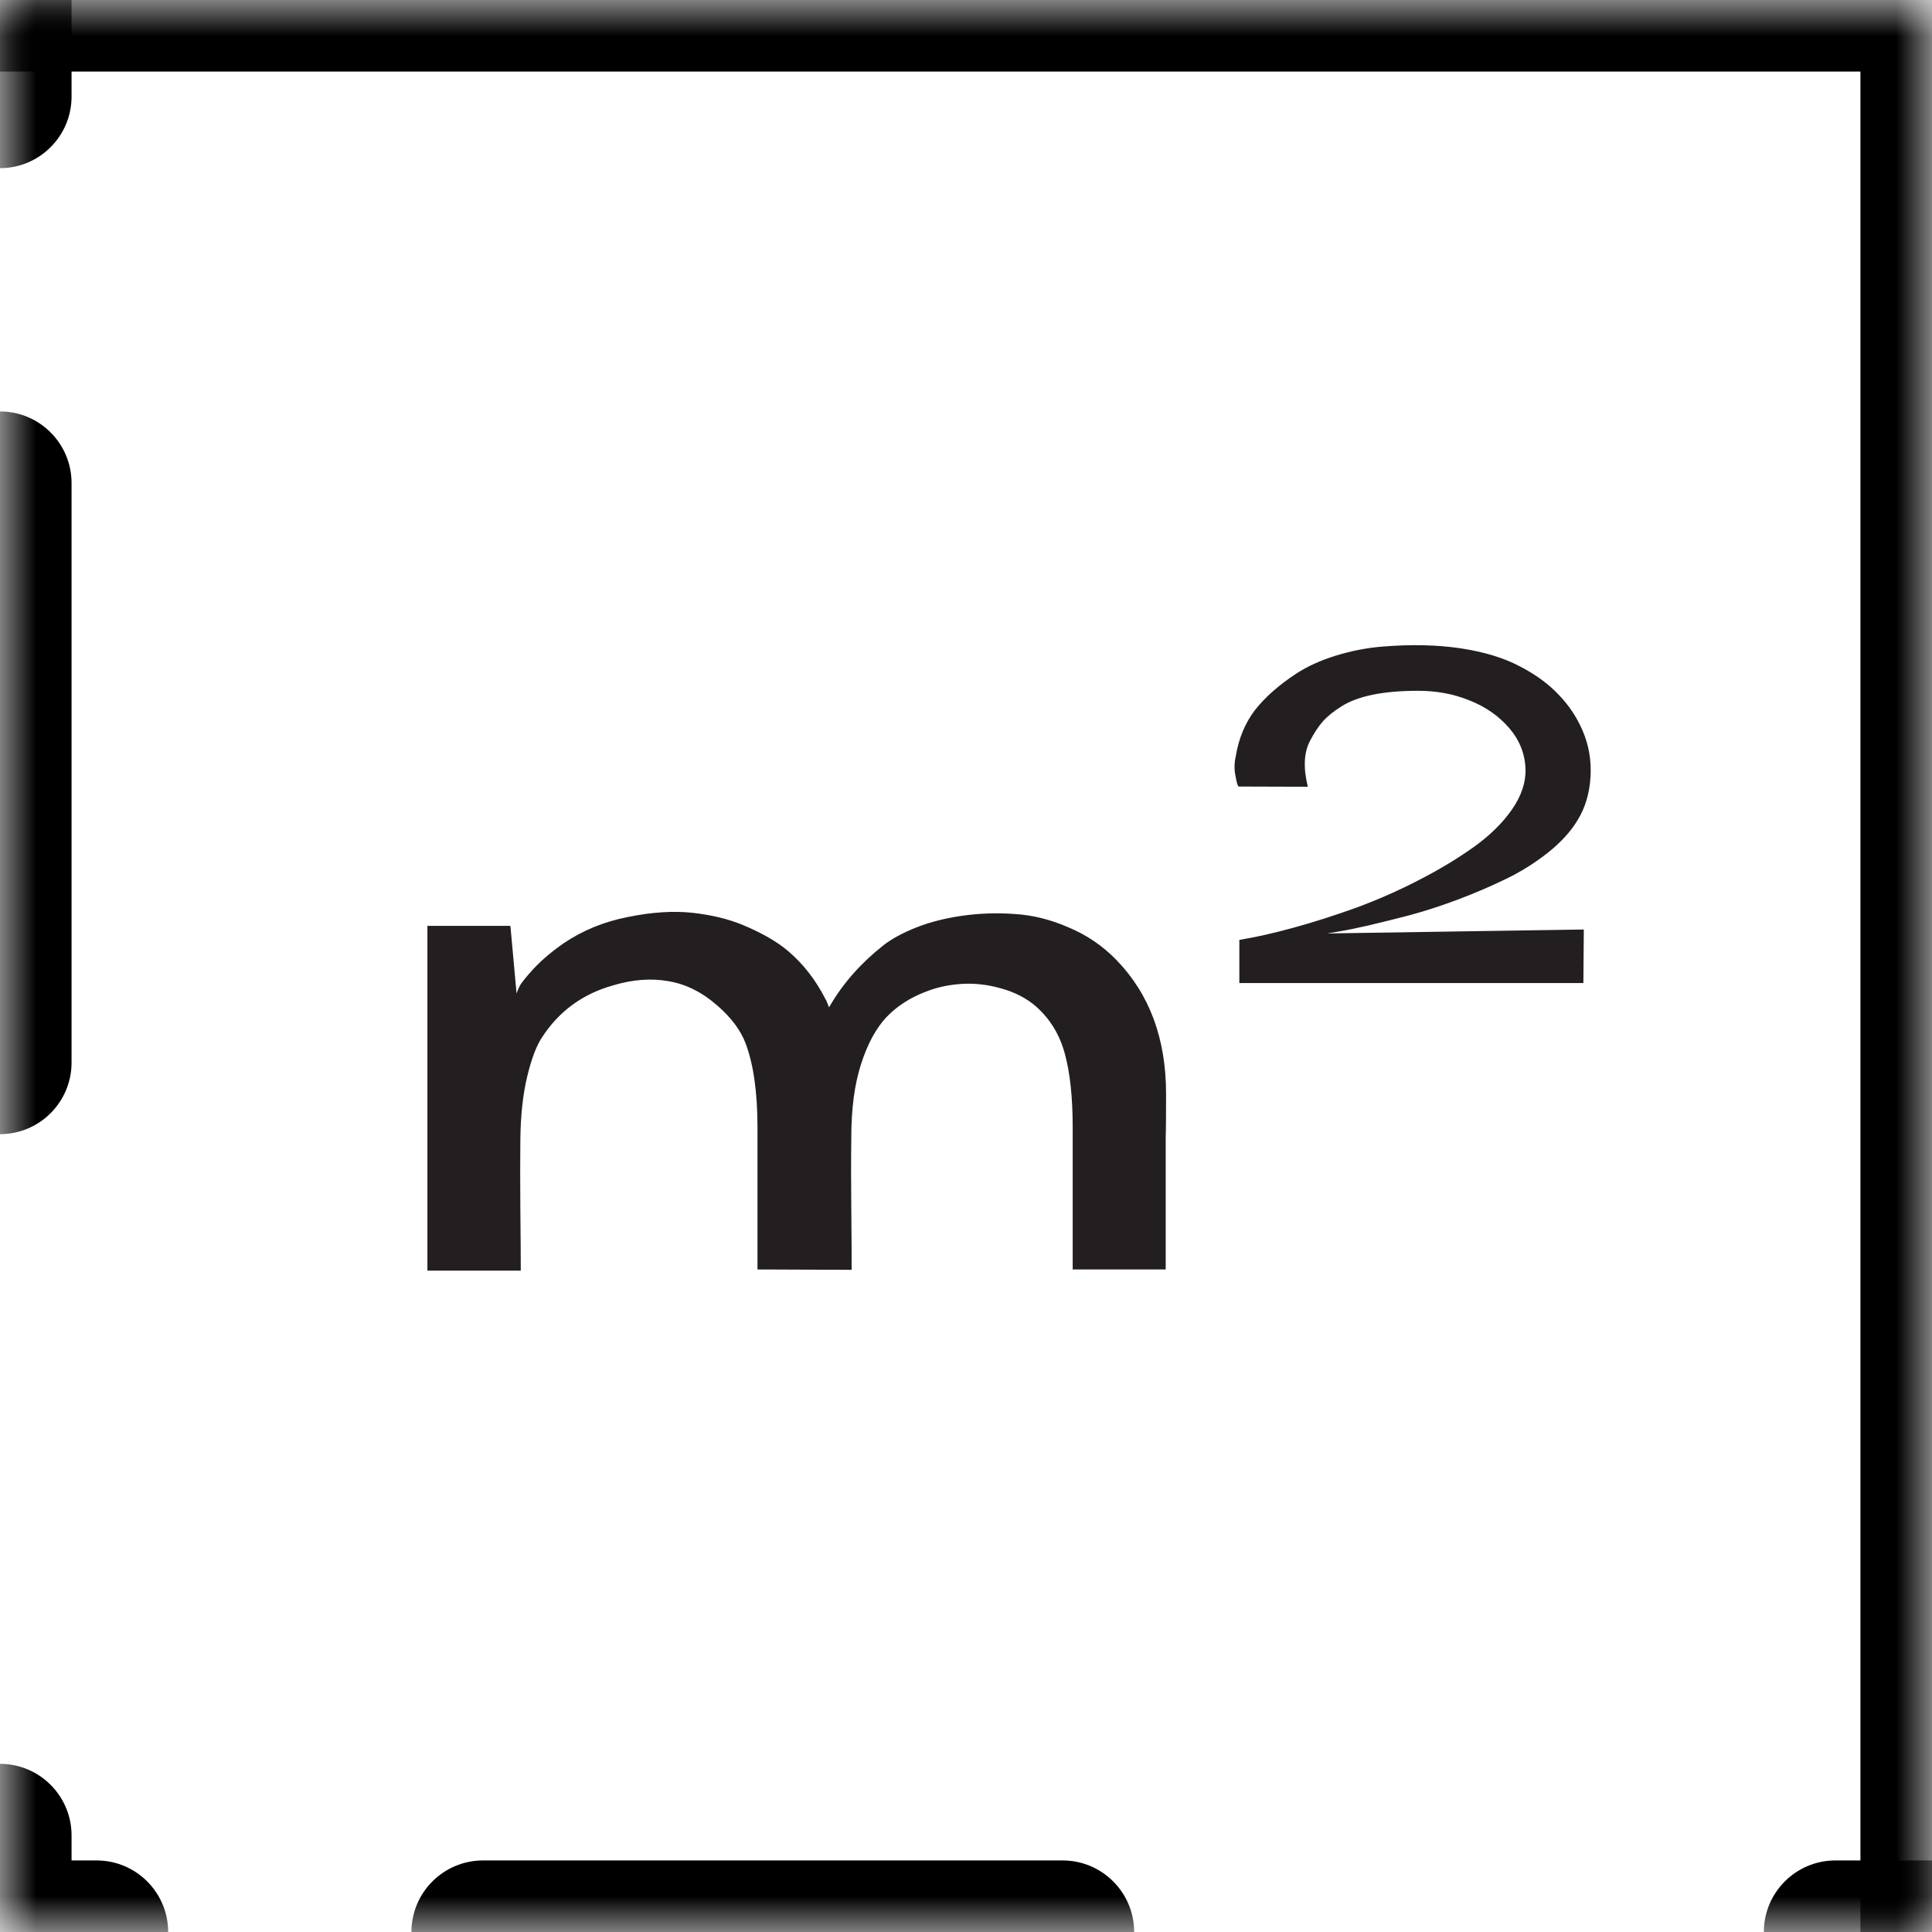
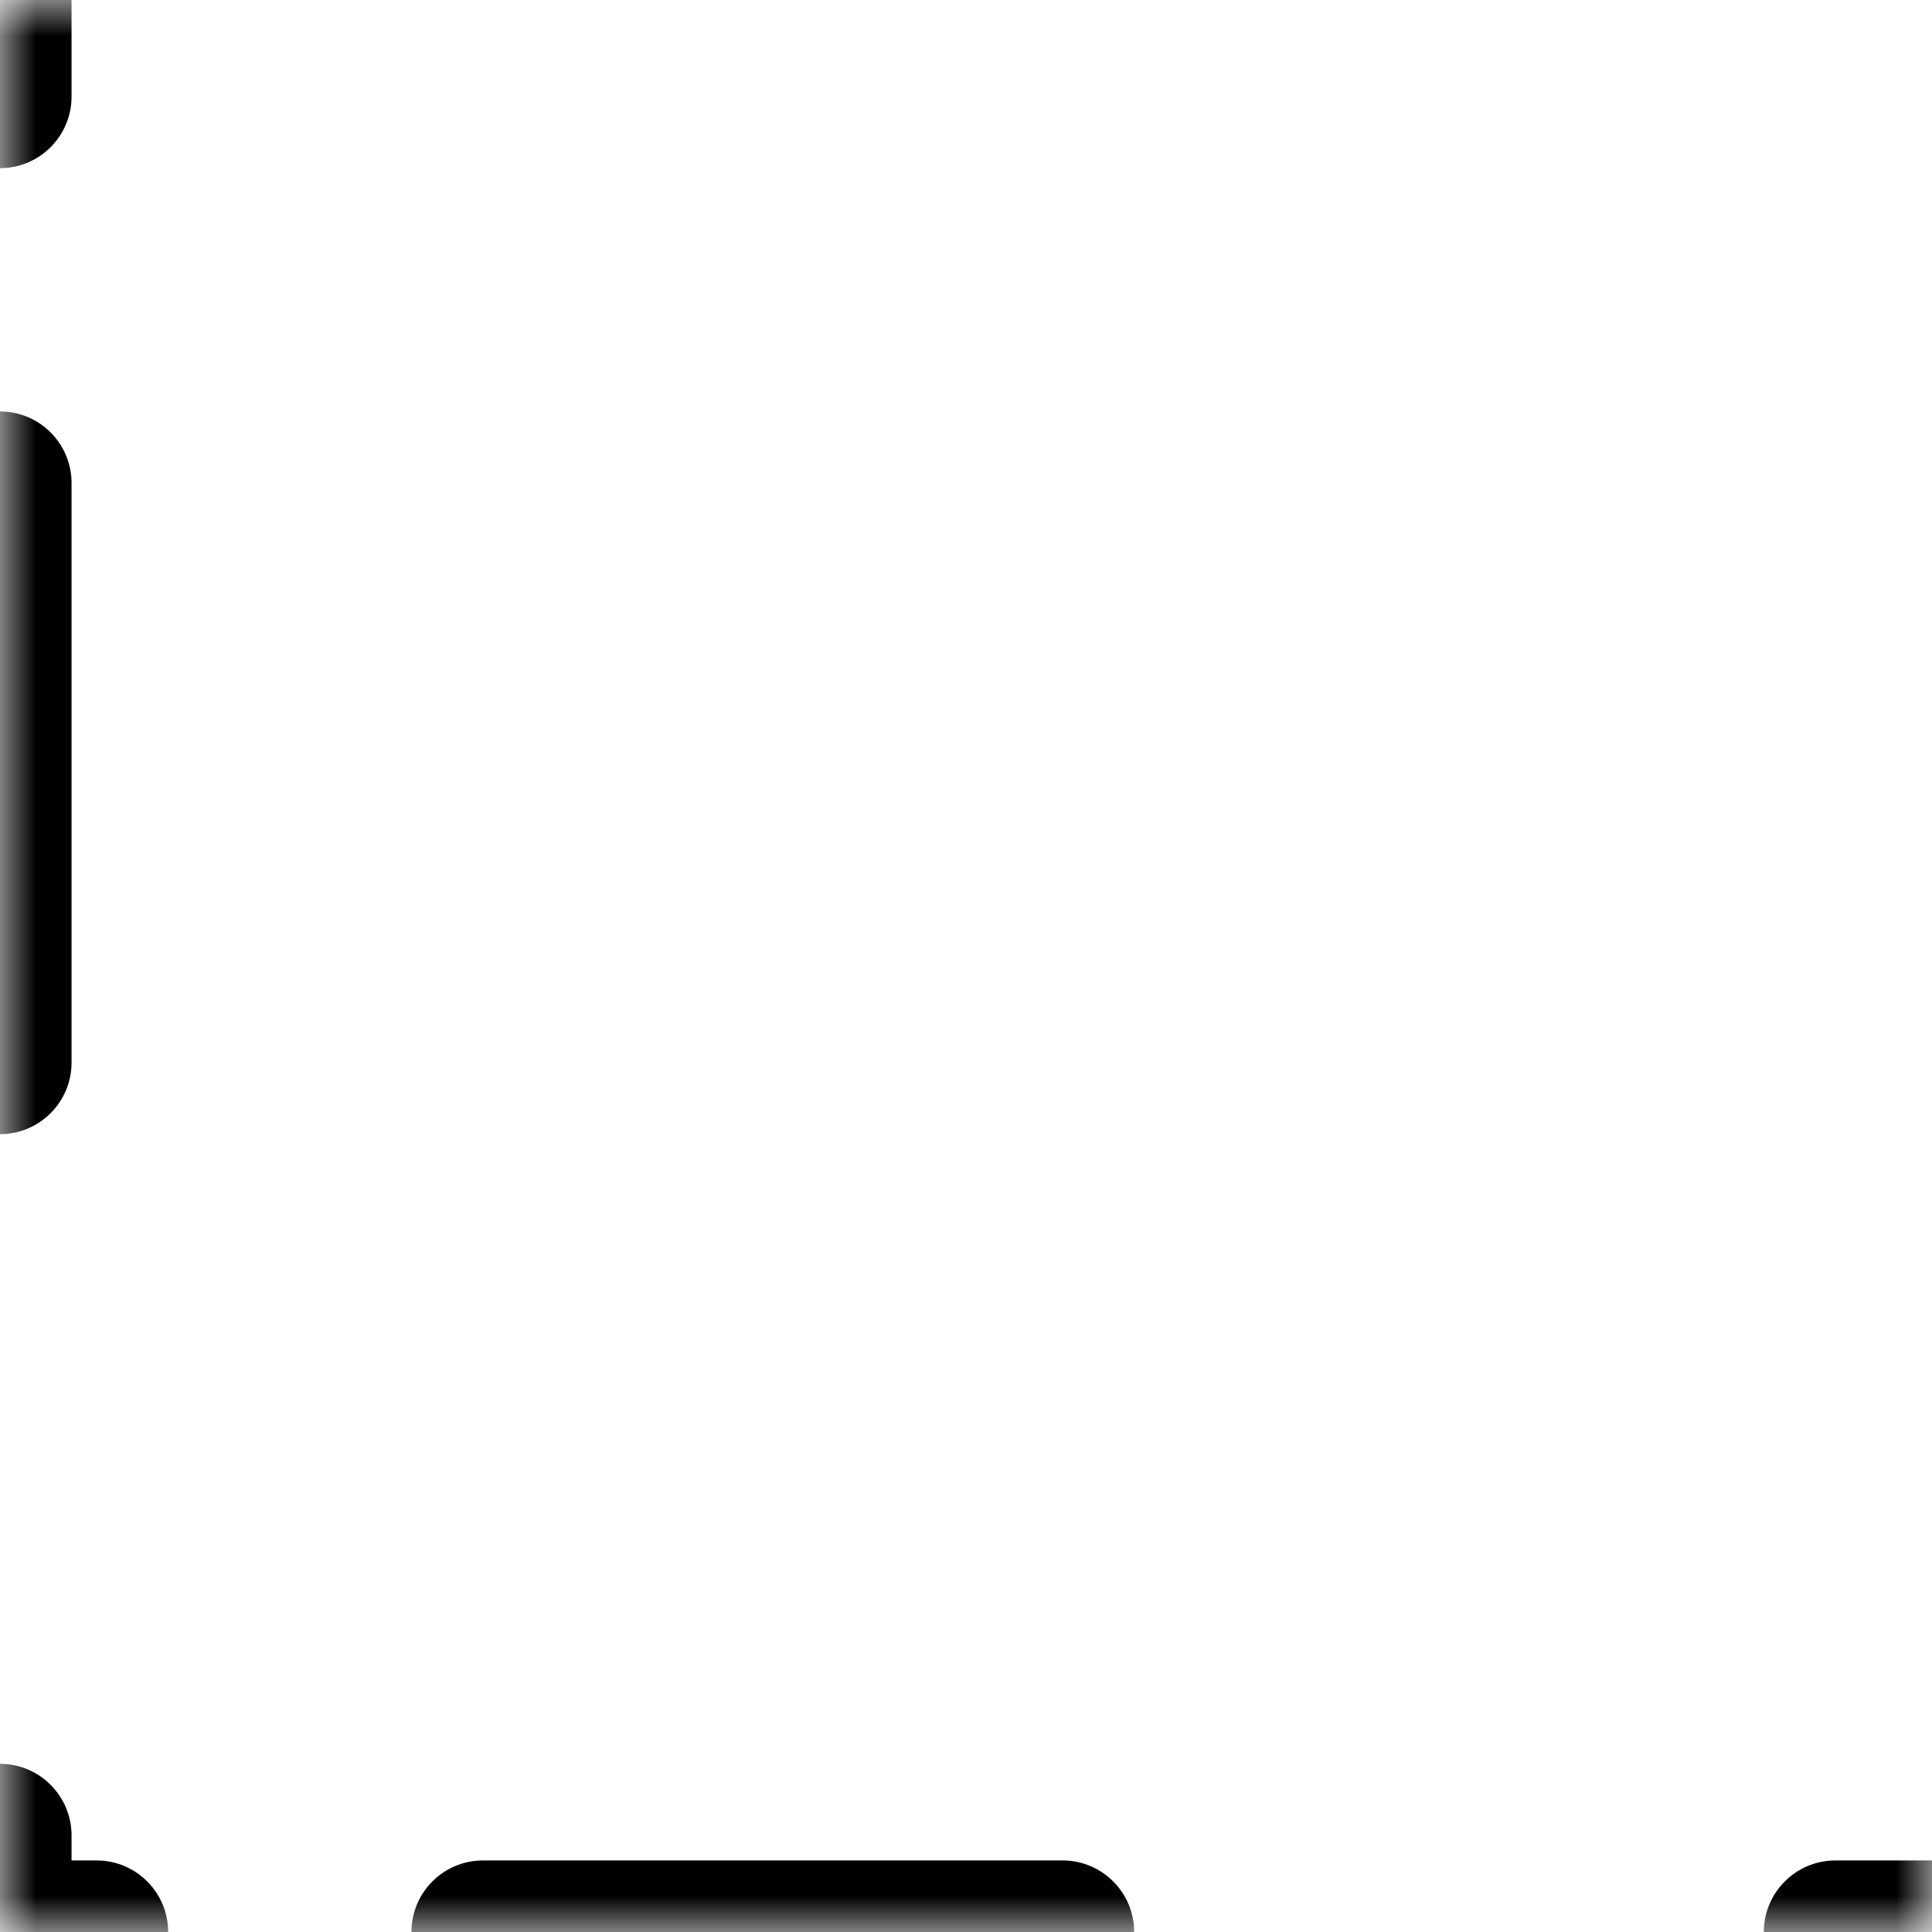
<svg xmlns="http://www.w3.org/2000/svg" width="27" height="27" viewBox="0 0 27 27" fill="none">
-   <path d="M16.296 15.286C16.296 15.641 16.294 15.836 16.291 15.872V17.741H14.991V15.759C14.991 15.34 14.955 14.998 14.883 14.733C14.812 14.464 14.677 14.242 14.48 14.067C14.348 13.952 14.187 13.868 13.997 13.815C13.811 13.761 13.627 13.739 13.444 13.75C13.265 13.761 13.098 13.796 12.944 13.857C12.722 13.94 12.536 14.06 12.386 14.217C12.239 14.375 12.121 14.595 12.031 14.878C11.942 15.157 11.897 15.497 11.897 15.898V15.92C11.893 16.196 11.893 16.523 11.897 16.903C11.901 17.279 11.902 17.56 11.902 17.746L10.586 17.741V15.759C10.586 15.268 10.531 14.876 10.42 14.582C10.352 14.4 10.221 14.224 10.028 14.056C9.813 13.866 9.584 13.752 9.34 13.712C9.097 13.669 8.839 13.689 8.567 13.771C8.144 13.89 7.815 14.13 7.579 14.491C7.5 14.606 7.43 14.788 7.369 15.039C7.308 15.29 7.276 15.585 7.272 15.925C7.269 16.201 7.269 16.529 7.272 16.908C7.276 17.288 7.278 17.571 7.278 17.757H5.973V12.939H7.133L7.219 13.884C7.226 13.859 7.24 13.825 7.262 13.782C7.283 13.739 7.349 13.657 7.46 13.535C7.575 13.413 7.715 13.295 7.879 13.181C8.144 13.002 8.443 12.88 8.776 12.815C9.109 12.747 9.408 12.728 9.673 12.756C9.938 12.785 10.171 12.841 10.372 12.923C10.647 13.037 10.862 13.161 11.016 13.293C11.227 13.473 11.401 13.696 11.537 13.965C11.544 13.972 11.553 13.992 11.564 14.024C11.578 14.056 11.585 14.074 11.585 14.078L11.602 14.051C11.784 13.739 12.031 13.46 12.343 13.213C12.457 13.123 12.608 13.041 12.794 12.966C12.98 12.891 13.195 12.835 13.438 12.799C13.682 12.764 13.927 12.755 14.174 12.773C14.425 12.787 14.677 12.849 14.932 12.96C15.19 13.068 15.413 13.22 15.603 13.417C16.065 13.893 16.296 14.516 16.296 15.286ZM18.277 10.995L17.307 10.992C17.3 10.981 17.294 10.965 17.287 10.944C17.281 10.922 17.271 10.874 17.258 10.798C17.248 10.723 17.252 10.645 17.271 10.563C17.312 10.318 17.4 10.107 17.535 9.928C17.673 9.75 17.865 9.579 18.112 9.416C18.269 9.313 18.456 9.228 18.673 9.161C18.89 9.095 19.106 9.053 19.321 9.036C19.725 9.003 20.09 9.012 20.417 9.061C20.743 9.111 21.016 9.194 21.235 9.31C21.456 9.423 21.638 9.556 21.78 9.706C21.924 9.854 22.035 10.021 22.115 10.206C22.203 10.407 22.241 10.623 22.228 10.853C22.215 11.083 22.155 11.286 22.047 11.462C21.953 11.619 21.815 11.77 21.635 11.914C21.454 12.057 21.258 12.181 21.045 12.284C20.832 12.387 20.609 12.483 20.375 12.571C20.14 12.659 19.916 12.732 19.701 12.79C19.486 12.846 19.292 12.894 19.118 12.935C18.946 12.974 18.807 13.002 18.702 13.019L18.547 13.045L22.134 12.99L22.128 13.738H17.32V13.135C17.547 13.098 17.801 13.041 18.08 12.964C18.362 12.887 18.654 12.793 18.957 12.684C19.26 12.572 19.552 12.443 19.833 12.297C20.117 12.151 20.37 11.998 20.594 11.839C20.819 11.678 20.998 11.503 21.129 11.314C21.262 11.123 21.325 10.934 21.319 10.747C21.312 10.534 21.236 10.343 21.09 10.173C20.944 10.004 20.758 9.875 20.533 9.787C20.307 9.696 20.065 9.652 19.808 9.654C19.569 9.654 19.361 9.673 19.182 9.709C19.006 9.746 18.862 9.799 18.75 9.87C18.639 9.939 18.55 10.011 18.483 10.086C18.419 10.161 18.36 10.252 18.306 10.357C18.222 10.518 18.212 10.731 18.277 10.995Z" fill="#231F20" />
  <mask id="path-2-inside-1_1134_3260" fill="white">
    <path d="M0 0H27V27H0V0Z" />
  </mask>
  <path d="M0.5 0C0.5 -0.276 0.276 -0.5 0 -0.5C-0.276 -0.5 -0.5 -0.276 -0.5 0H0.5ZM27 27.5C27.276 27.5 27.5 27.276 27.5 27C27.5 26.724 27.276 26.5 27 26.5V27.5ZM0 27H-0.5V27.5H0V27ZM-0.5 1.35C-0.5 1.626 -0.276 1.85 0 1.85C0.276 1.85 0.5 1.626 0.5 1.35H-0.5ZM0.5 6.75C0.5 6.474 0.276 6.25 0 6.25C-0.276 6.25 -0.5 6.474 -0.5 6.75H0.5ZM-0.5 14.85C-0.5 15.126 -0.276 15.35 0 15.35C0.276 15.35 0.5 15.126 0.5 14.85H-0.5ZM0.5 25.65C0.5 25.374 0.276 25.15 0 25.15C-0.276 25.15 -0.5 25.374 -0.5 25.65H0.5ZM1.35 27.5C1.626 27.5 1.85 27.276 1.85 27C1.85 26.724 1.626 26.5 1.35 26.5V27.5ZM6.75 26.5C6.474 26.5 6.25 26.724 6.25 27C6.25 27.276 6.474 27.5 6.75 27.5V26.5ZM14.85 27.5C15.126 27.5 15.35 27.276 15.35 27C15.35 26.724 15.126 26.5 14.85 26.5V27.5ZM25.65 26.5C25.374 26.5 25.15 26.724 25.15 27C25.15 27.276 25.374 27.5 25.65 27.5V26.5ZM-0.5 0V1.35H0.5V0H-0.5ZM-0.5 6.75V14.85H0.5V6.75H-0.5ZM-0.5 25.65V27H0.5V25.65H-0.5ZM0 27.5H1.35V26.5H0V27.5ZM6.75 27.5H14.85V26.5H6.75V27.5ZM25.65 27.5H27V26.5H25.65V27.5ZM1 0C1 -0.552 0.552 -1 0 -1C-0.552 -1 -1 -0.552 -1 0H1ZM27 28C27.552 28 28 27.552 28 27C28 26.448 27.552 26 27 26V28ZM0 27H-1V28H0V27ZM-1 1.35C-1 1.902 -0.552 2.35 0 2.35C0.552 2.35 1 1.902 1 1.35H-1ZM1 6.75C1 6.198 0.552 5.75 0 5.75C-0.552 5.75 -1 6.198 -1 6.75H1ZM-1 14.85C-1 15.402 -0.552 15.85 0 15.85C0.552 15.85 1 15.402 1 14.85H-1ZM1 25.65C1 25.098 0.552 24.65 0 24.65C-0.552 24.65 -1 25.098 -1 25.65H1ZM1.35 28C1.902 28 2.35 27.552 2.35 27C2.35 26.448 1.902 26 1.35 26V28ZM6.75 26C6.198 26 5.75 26.448 5.75 27C5.75 27.552 6.198 28 6.75 28V26ZM14.85 28C15.402 28 15.85 27.552 15.85 27C15.85 26.448 15.402 26 14.85 26V28ZM25.65 26C25.098 26 24.65 26.448 24.65 27C24.65 27.552 25.098 28 25.65 28V26ZM-1 0V1.35H1V0H-1ZM-1 6.75V14.85H1V6.75H-1ZM-1 25.65V27H1V25.65H-1ZM0 28H1.35V26H0V28ZM6.75 28H14.85V26H6.75V28ZM25.65 28H27V26H25.65V28Z" fill="black" mask="url(#path-2-inside-1_1134_3260)" />
  <mask id="path-4-inside-2_1134_3260" fill="white">
-     <path d="M27 27H0V0H27V27Z" />
-   </mask>
-   <path d="M27 0H28V-1H27V0ZM0 1H27V-1H0V1ZM26 0V27H28V0H26Z" fill="black" mask="url(#path-4-inside-2_1134_3260)" />
+     </mask>
</svg>